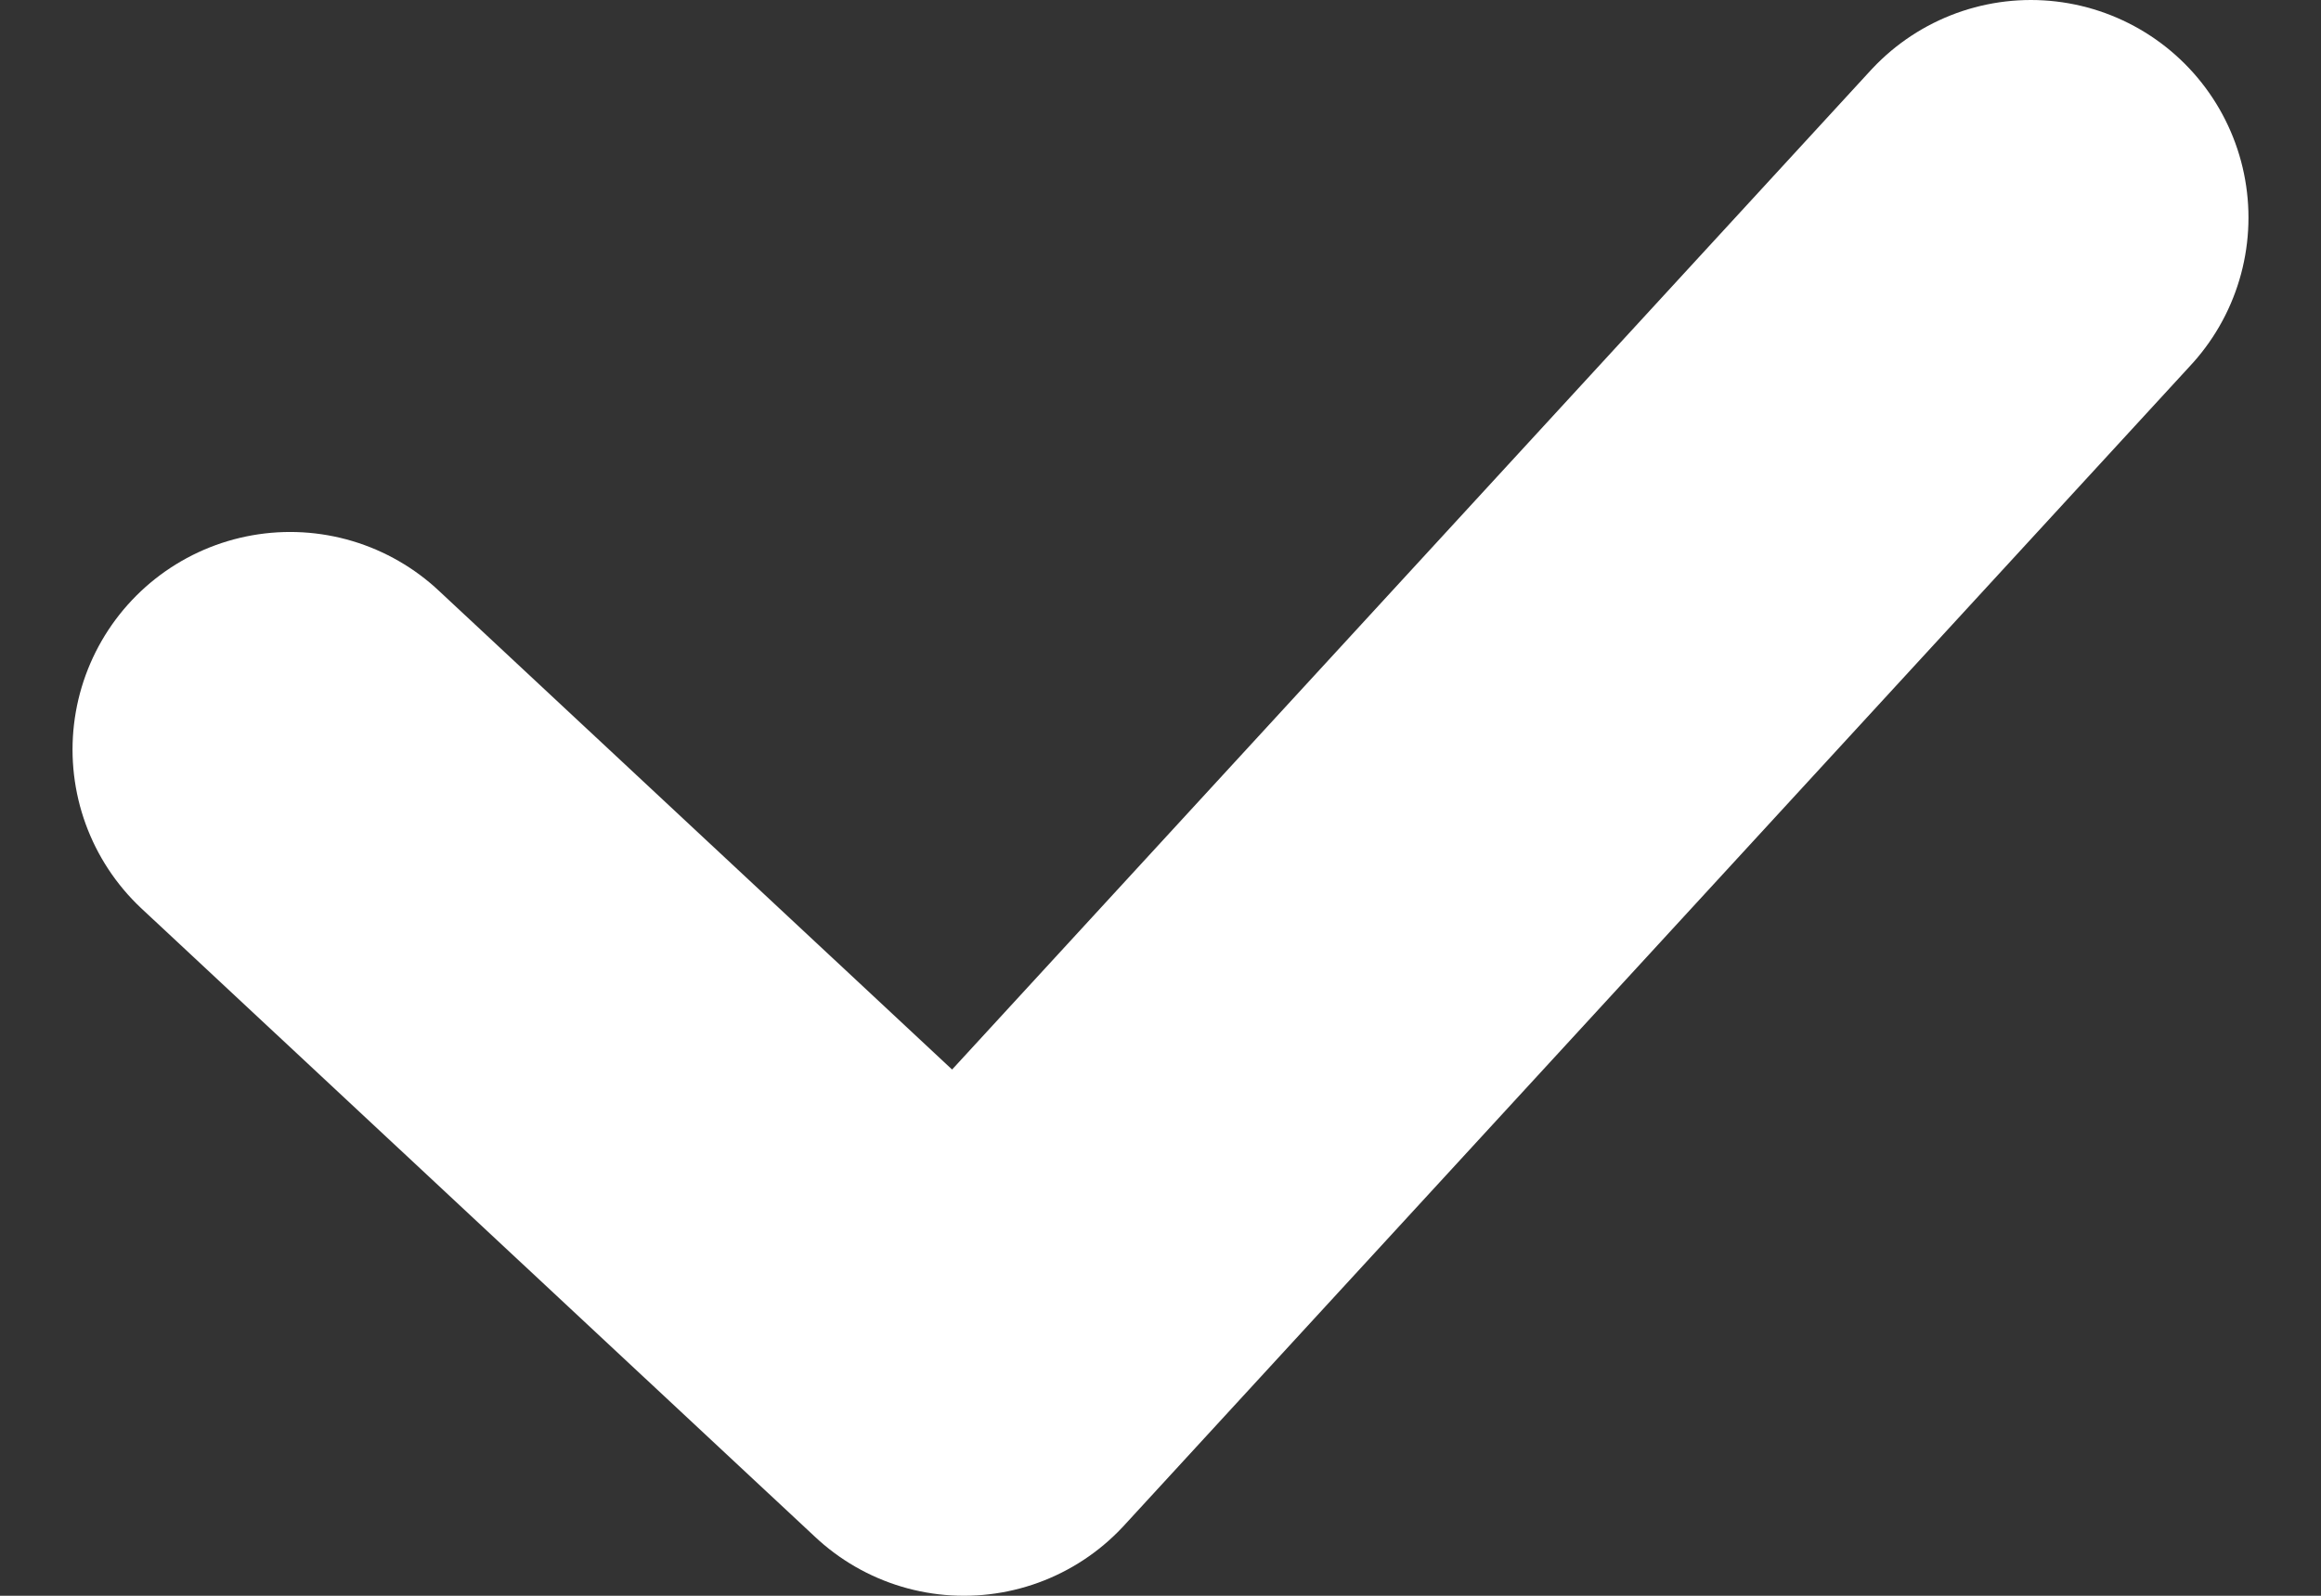
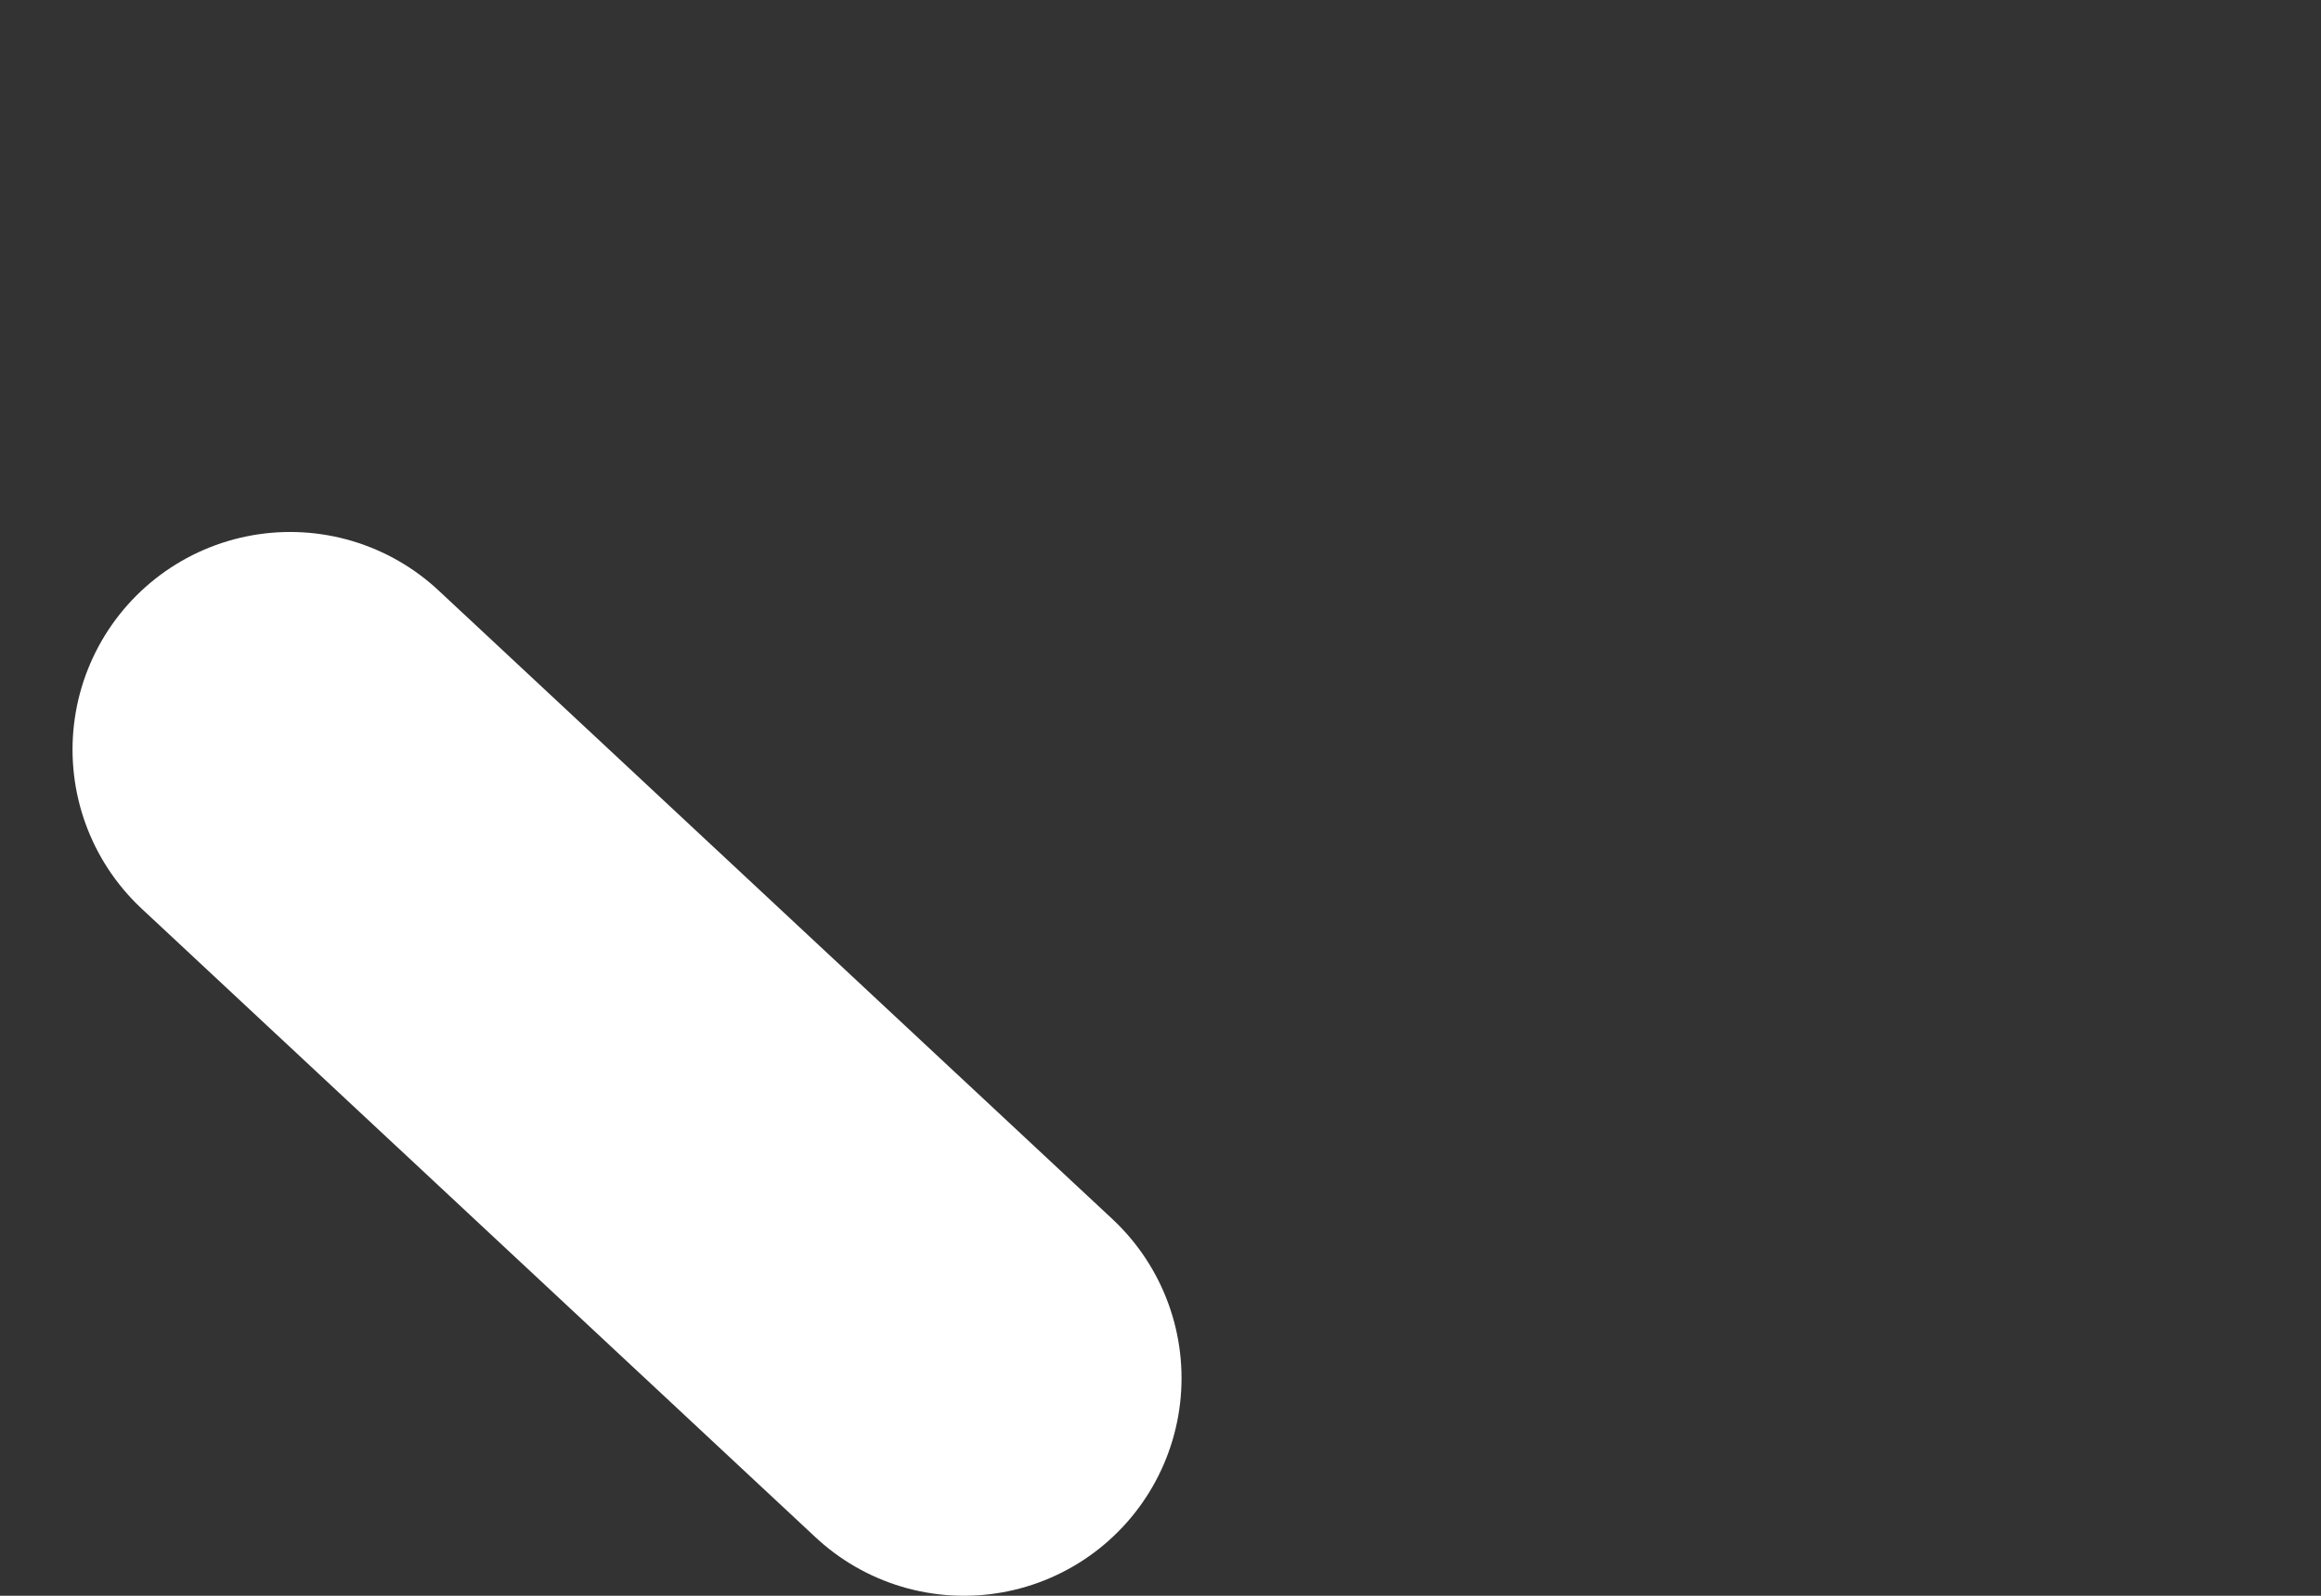
<svg xmlns="http://www.w3.org/2000/svg" width="16" height="11" viewBox="0 0 16 11" fill="none">
  <rect x="0" y="0" width="16" height="11" fill="#333333" stroke="none" />
-   <path d="M2 5.167L6.645 9.5L14 1.5" stroke="white" stroke-width="3" stroke-linecap="round" stroke-linejoin="round" />
+   <path d="M2 5.167L6.645 9.5" stroke="white" stroke-width="3" stroke-linecap="round" stroke-linejoin="round" />
</svg>